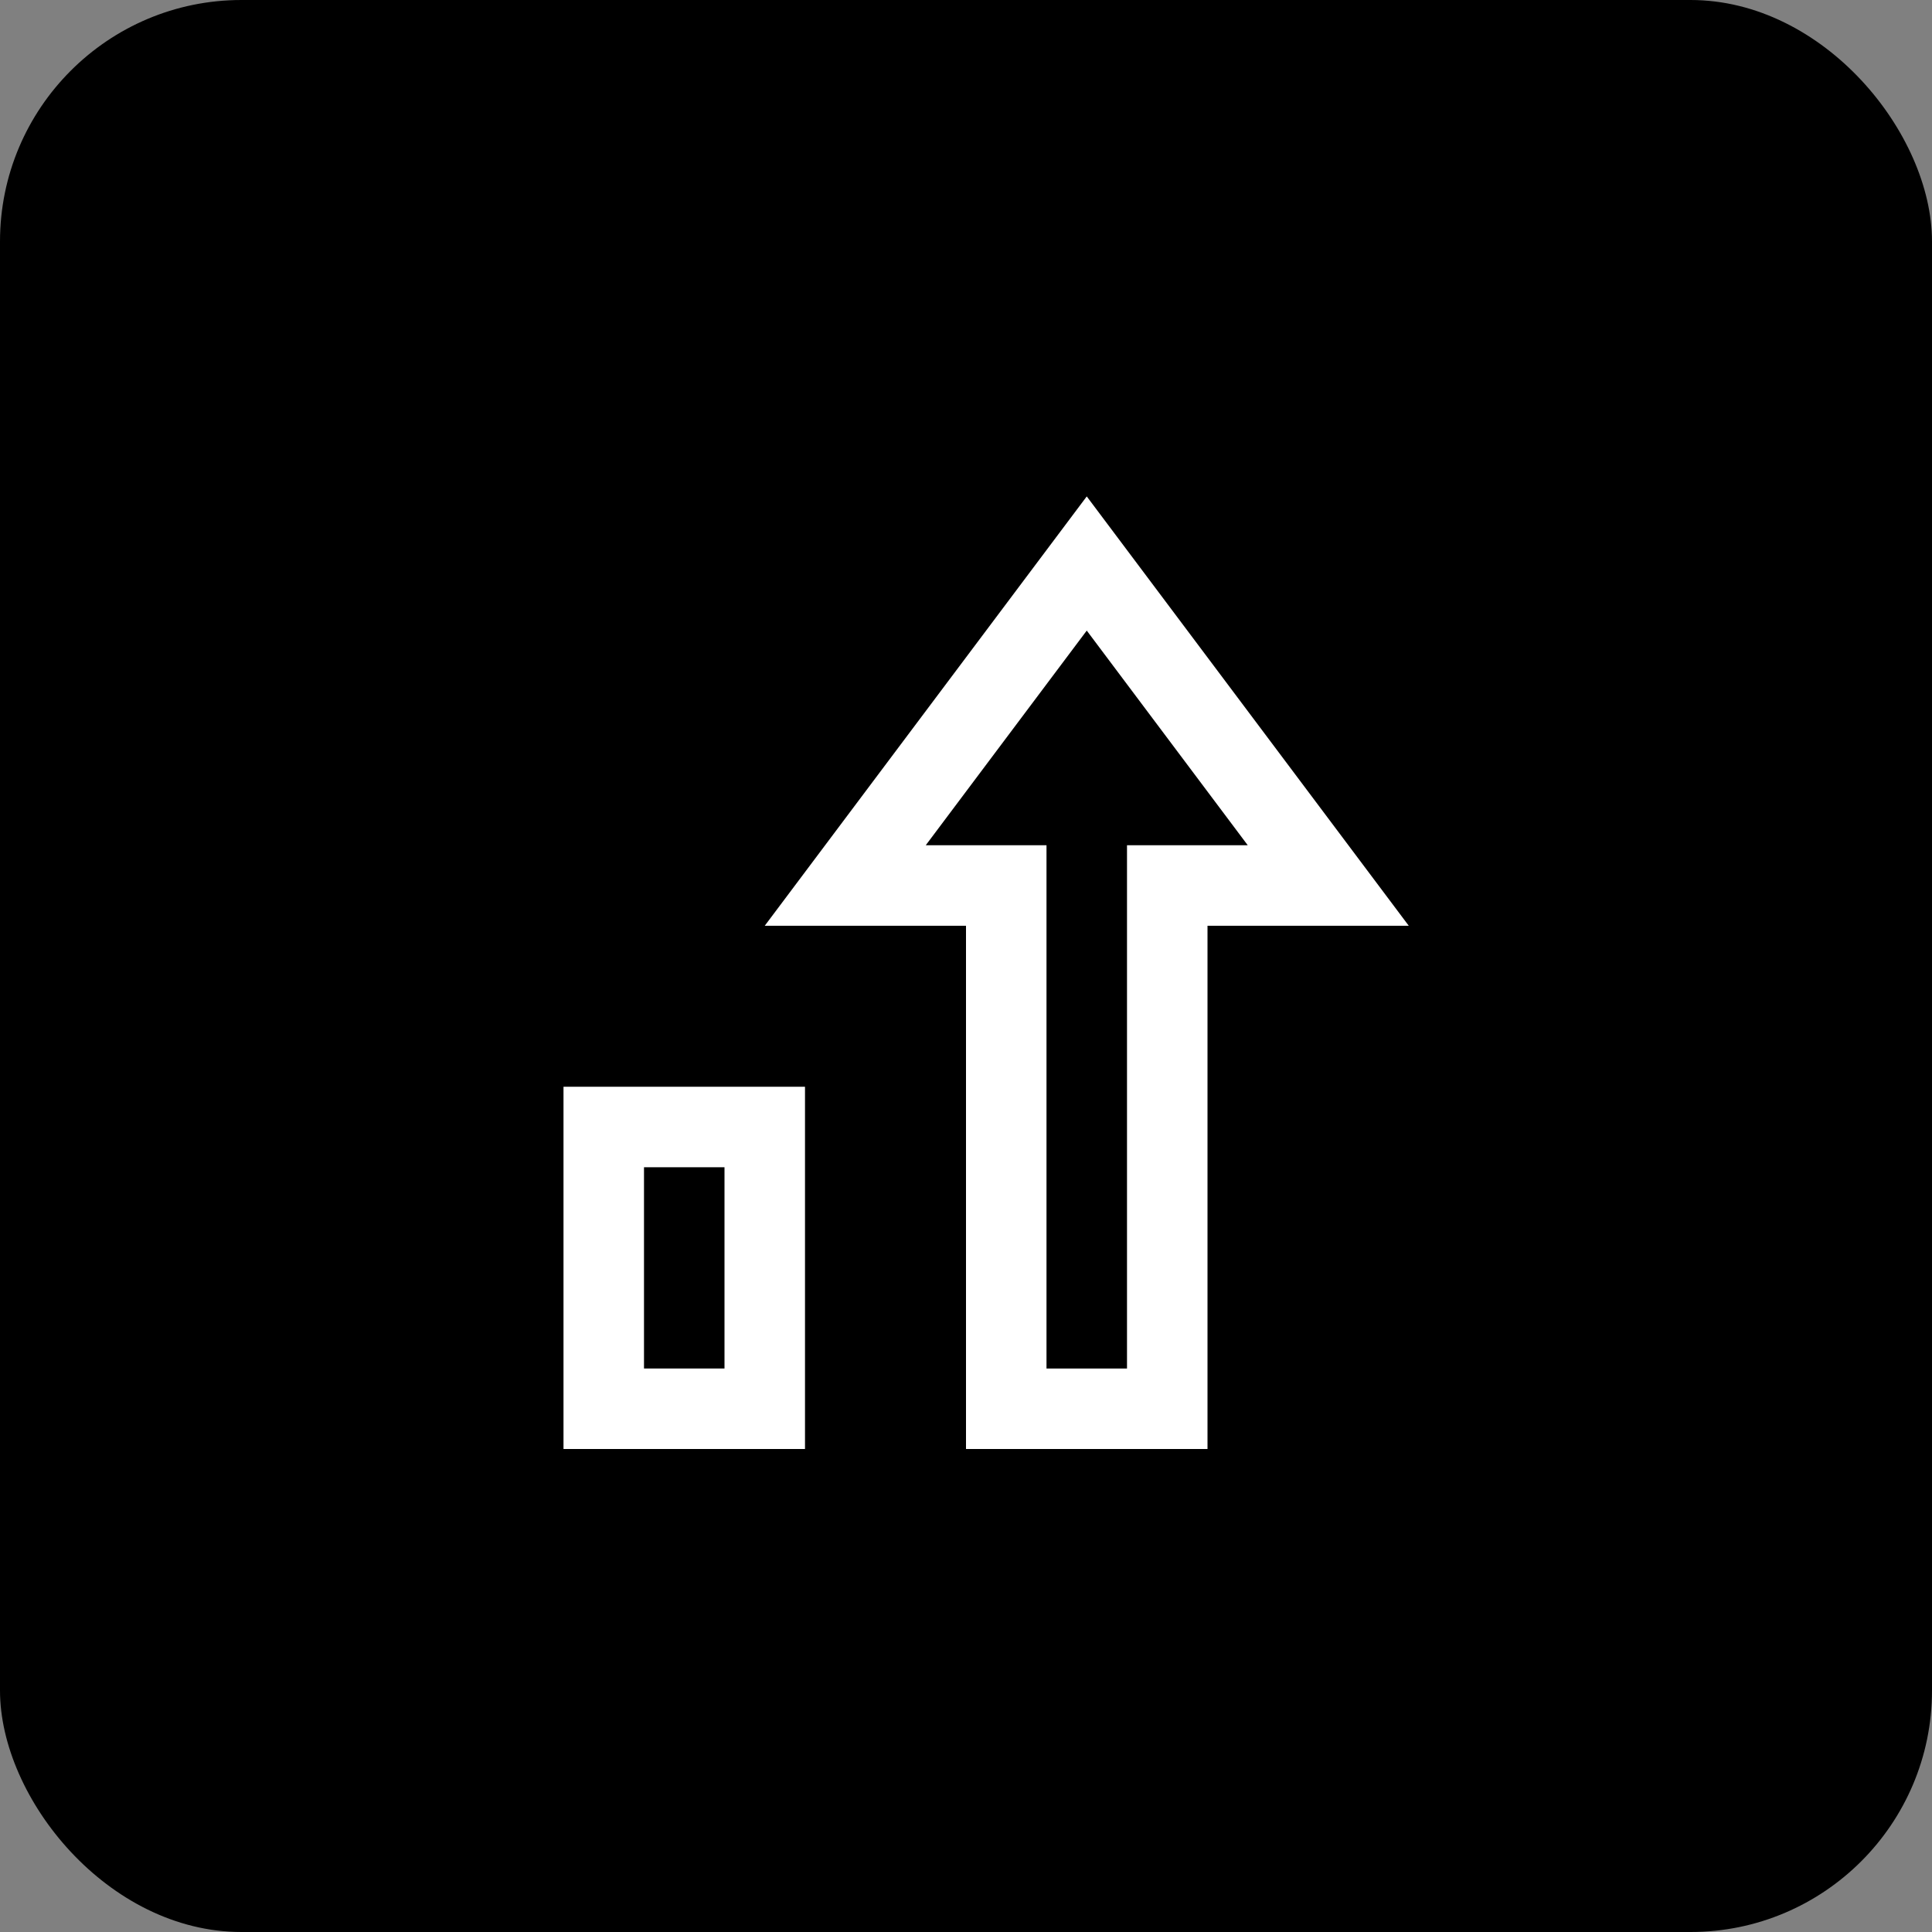
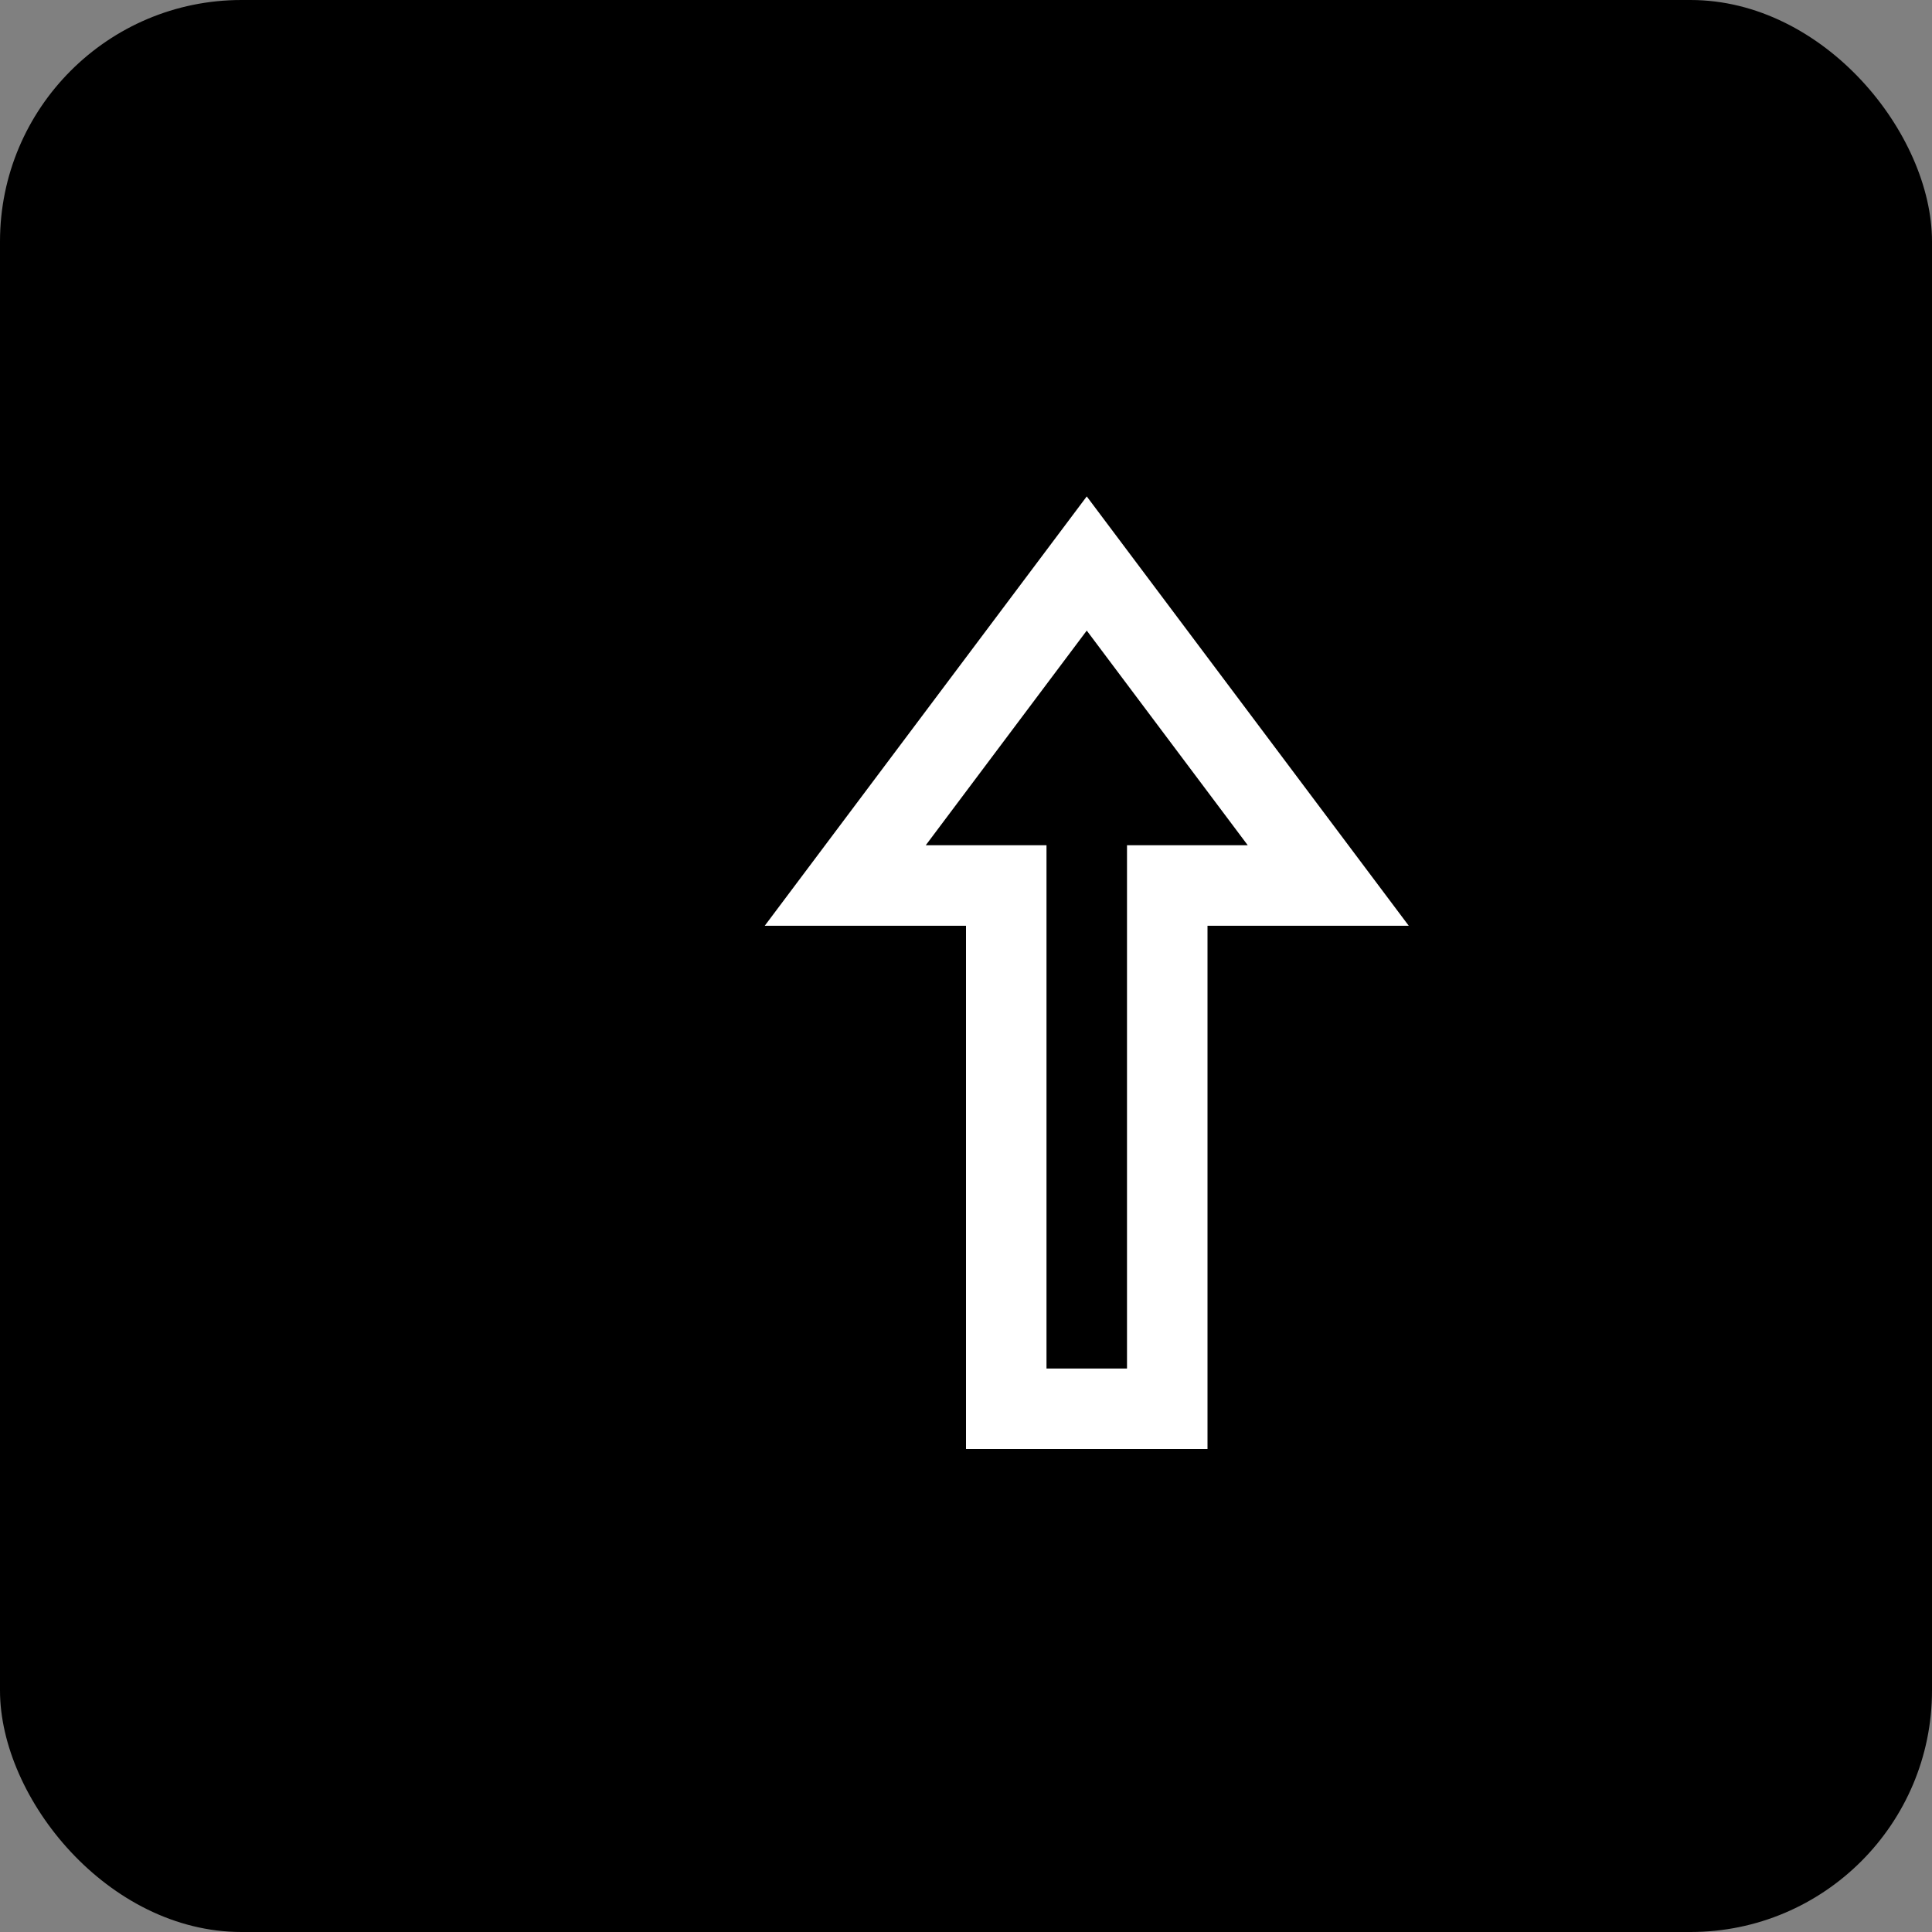
<svg xmlns="http://www.w3.org/2000/svg" height="24" width="24" viewBox="0 0 24 24">
  <rect x="0" y="0" width="24" height="24" fill="#808080" stroke="none" />
  <title>24 chart growth</title>
  <rect data-element="frame" x="0" y="0" width="24" height="24" rx="3" ry="3" stroke="none" fill="#000000" />
  <g transform="translate(6 6) scale(0.5)" stroke-linejoin="miter" fill="#ffffff" stroke-linecap="square" class="nc-icon-wrapper" stroke-miterlimit="10">
-     <rect data-color="color-2" x="3" y="16" fill="none" stroke="#ffffff" stroke-width="2" width="4" height="7" />
    <polygon fill="none" stroke="#ffffff" stroke-width="2" points="15,2 9,10 13,10 13,23 17,23 17,10 21,10 " />
  </g>
</svg>